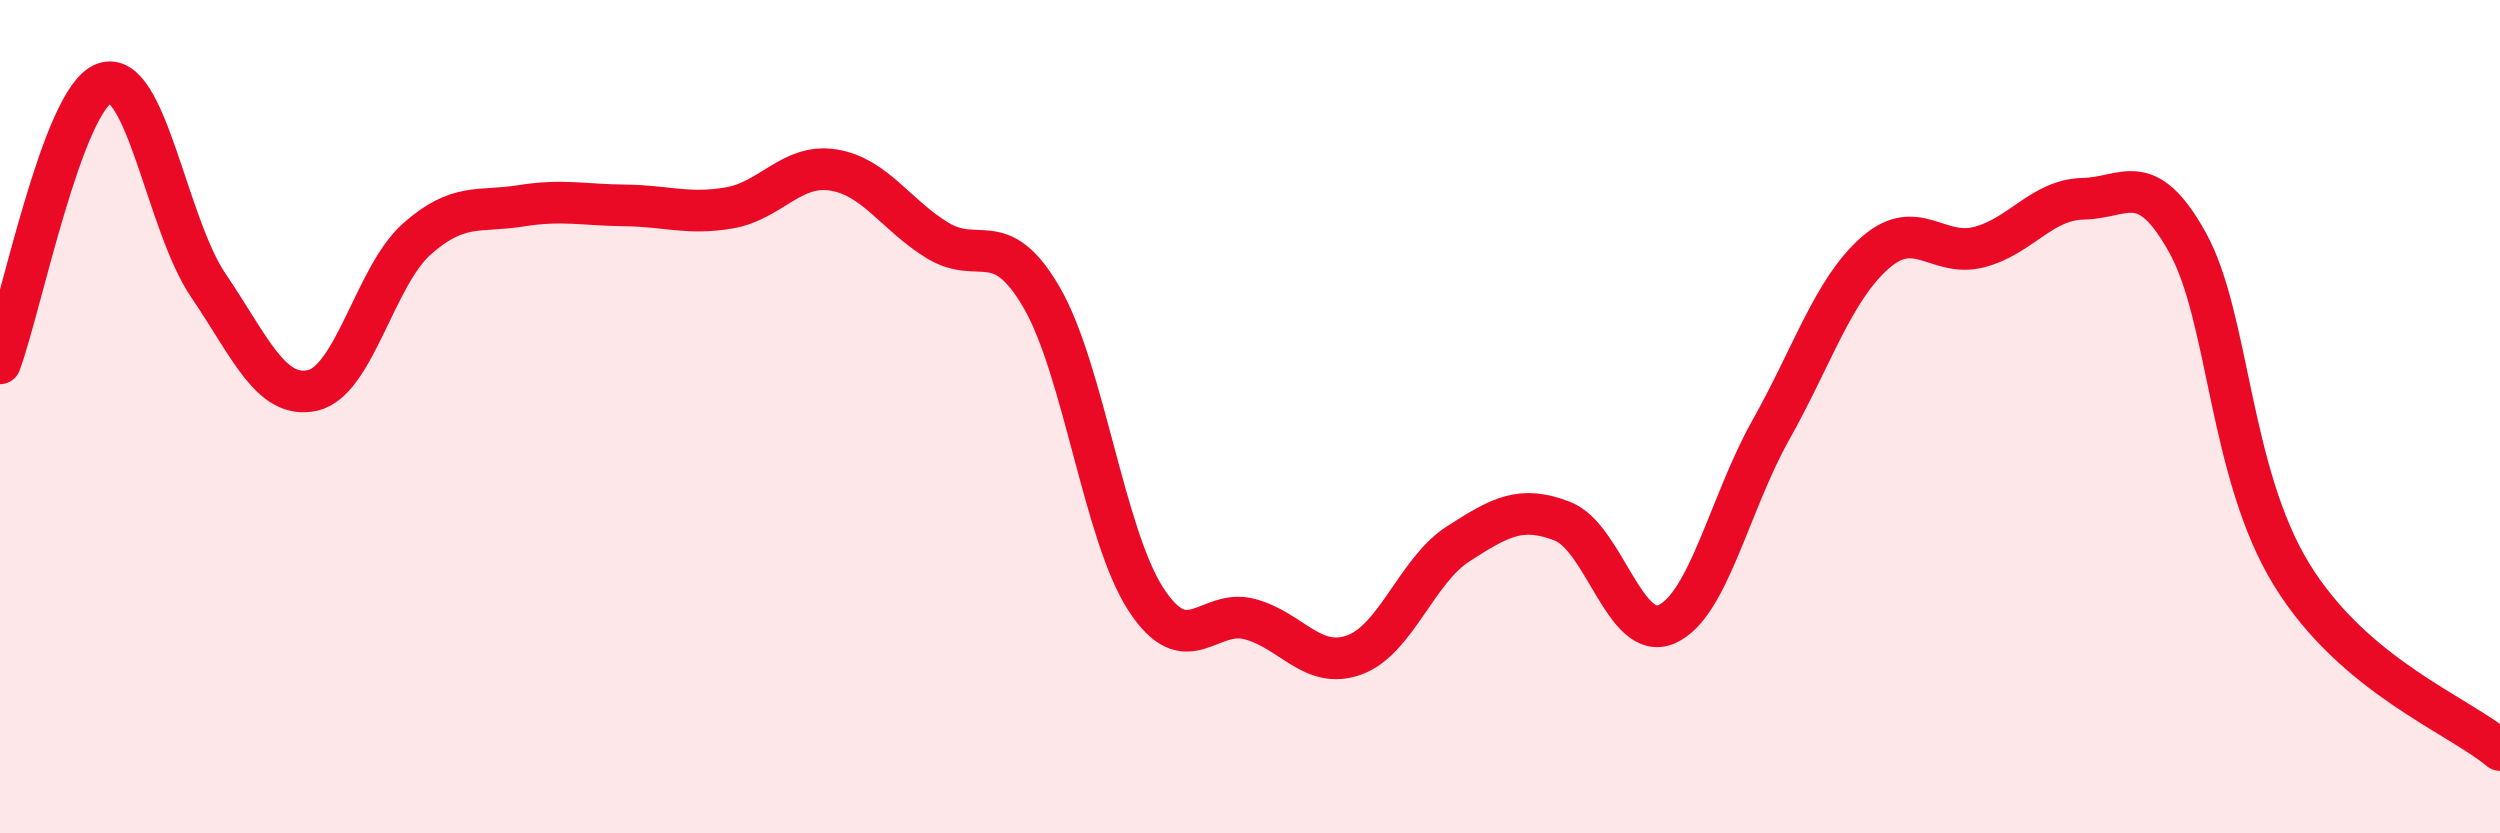
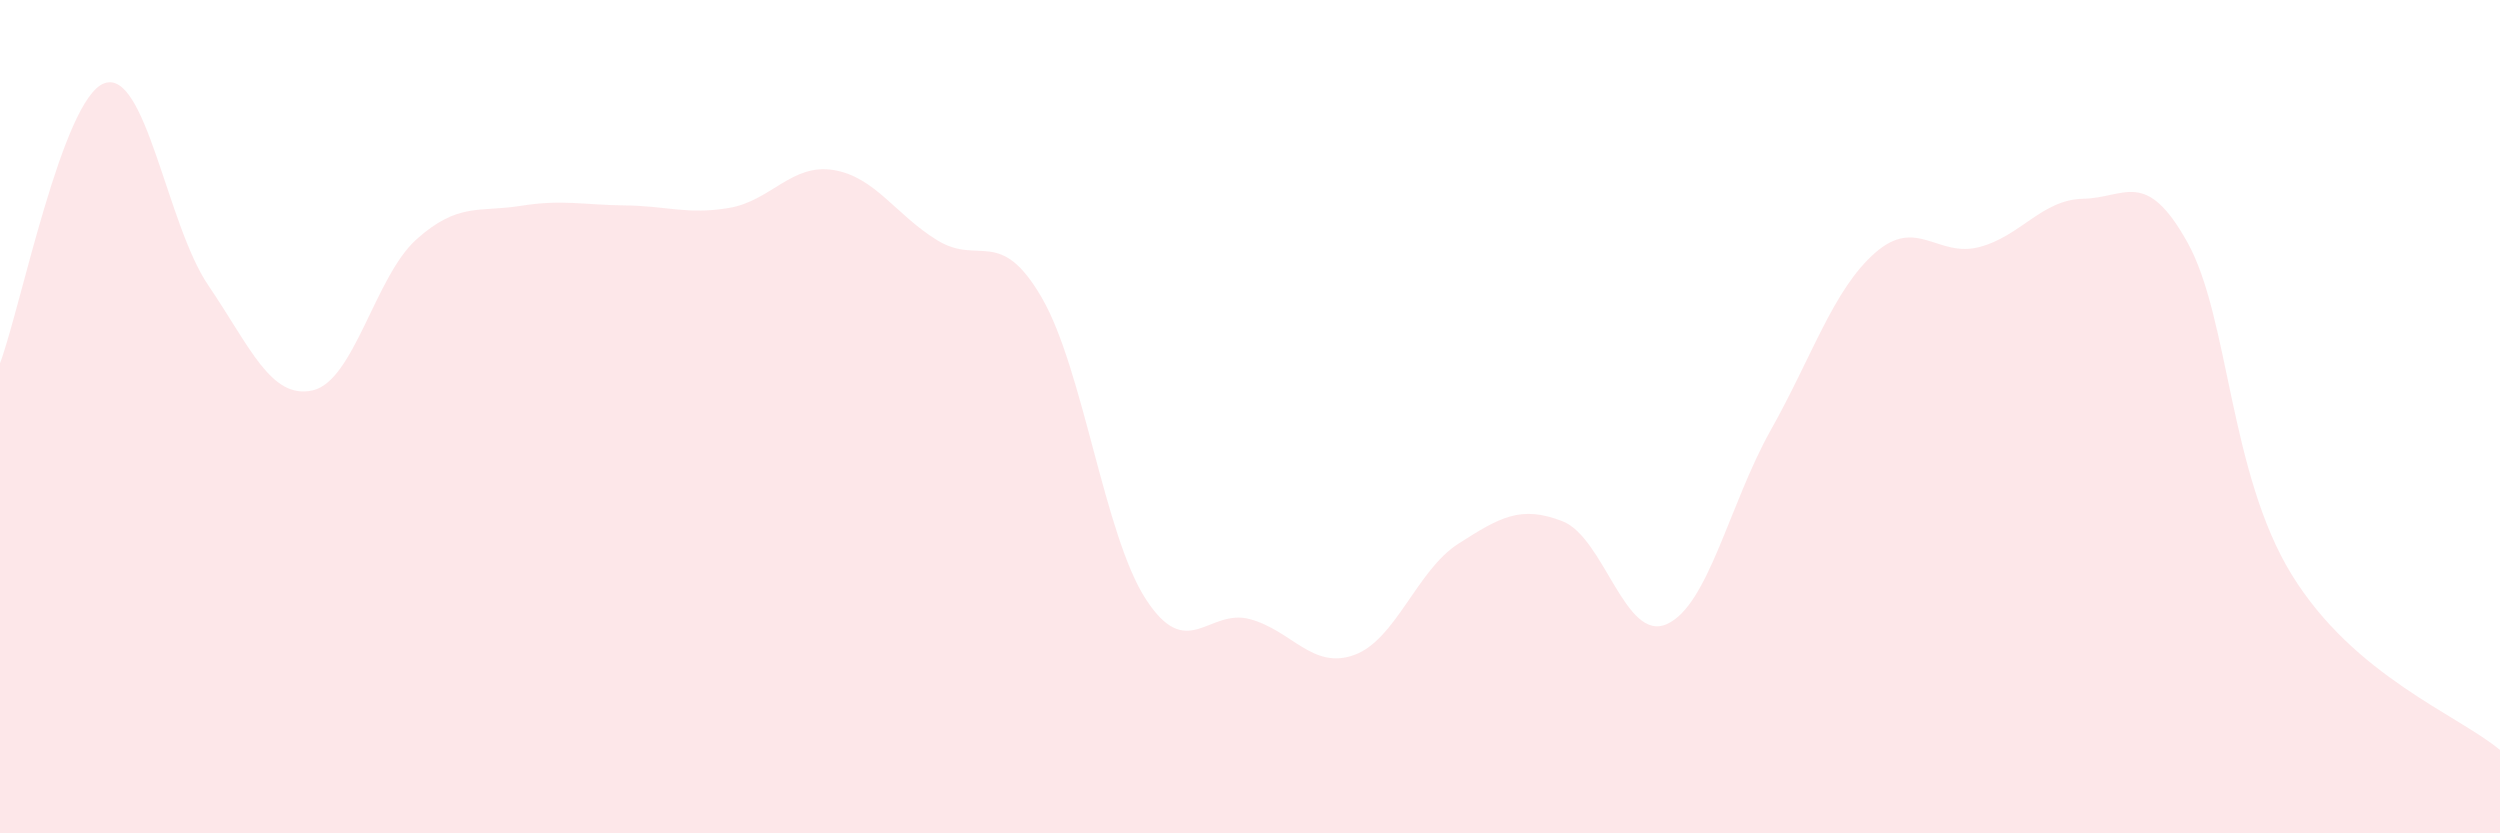
<svg xmlns="http://www.w3.org/2000/svg" width="60" height="20" viewBox="0 0 60 20">
  <path d="M 0,8.72 C 0.5,7.38 1.5,2.37 2.5,2 C 3.5,1.63 4,5.38 5,6.85 C 6,8.32 6.5,9.59 7.5,9.37 C 8.5,9.15 9,6.63 10,5.74 C 11,4.85 11.5,5.1 12.5,4.94 C 13.5,4.78 14,4.92 15,4.93 C 16,4.94 16.5,5.16 17.5,4.99 C 18.5,4.82 19,3.92 20,4.08 C 21,4.24 21.5,5.16 22.5,5.77 C 23.5,6.38 24,5.42 25,7.14 C 26,8.86 26.5,12.84 27.5,14.38 C 28.5,15.92 29,14.59 30,14.86 C 31,15.13 31.5,16.08 32.5,15.72 C 33.5,15.36 34,13.69 35,13.05 C 36,12.41 36.5,12.12 37.5,12.51 C 38.5,12.9 39,15.42 40,14.98 C 41,14.54 41.5,12.1 42.5,10.32 C 43.5,8.54 44,6.95 45,6.07 C 46,5.19 46.5,6.19 47.5,5.93 C 48.5,5.67 49,4.79 50,4.77 C 51,4.75 51.5,4.02 52.5,5.82 C 53.5,7.62 53.5,11.35 55,13.79 C 56.5,16.23 59,17.16 60,18L60 20L0 20Z" fill="#EB0A25" opacity="0.1" stroke-linecap="round" stroke-linejoin="round" />
-   <path d="M 0,8.72 C 0.5,7.38 1.5,2.37 2.5,2 C 3.5,1.63 4,5.38 5,6.85 C 6,8.32 6.5,9.59 7.5,9.37 C 8.5,9.15 9,6.63 10,5.74 C 11,4.85 11.5,5.1 12.5,4.94 C 13.5,4.78 14,4.92 15,4.93 C 16,4.94 16.5,5.16 17.5,4.99 C 18.5,4.82 19,3.92 20,4.08 C 21,4.24 21.5,5.16 22.5,5.77 C 23.5,6.38 24,5.42 25,7.14 C 26,8.86 26.5,12.84 27.5,14.38 C 28.5,15.92 29,14.59 30,14.86 C 31,15.13 31.5,16.08 32.5,15.72 C 33.5,15.36 34,13.69 35,13.05 C 36,12.41 36.5,12.12 37.5,12.51 C 38.5,12.9 39,15.42 40,14.98 C 41,14.54 41.5,12.1 42.5,10.32 C 43.5,8.54 44,6.95 45,6.07 C 46,5.19 46.5,6.19 47.5,5.93 C 48.5,5.67 49,4.79 50,4.77 C 51,4.75 51.5,4.02 52.5,5.82 C 53.5,7.62 53.5,11.35 55,13.79 C 56.5,16.23 59,17.16 60,18" stroke="#EB0A25" stroke-width="1" fill="none" stroke-linecap="round" stroke-linejoin="round" />
</svg>